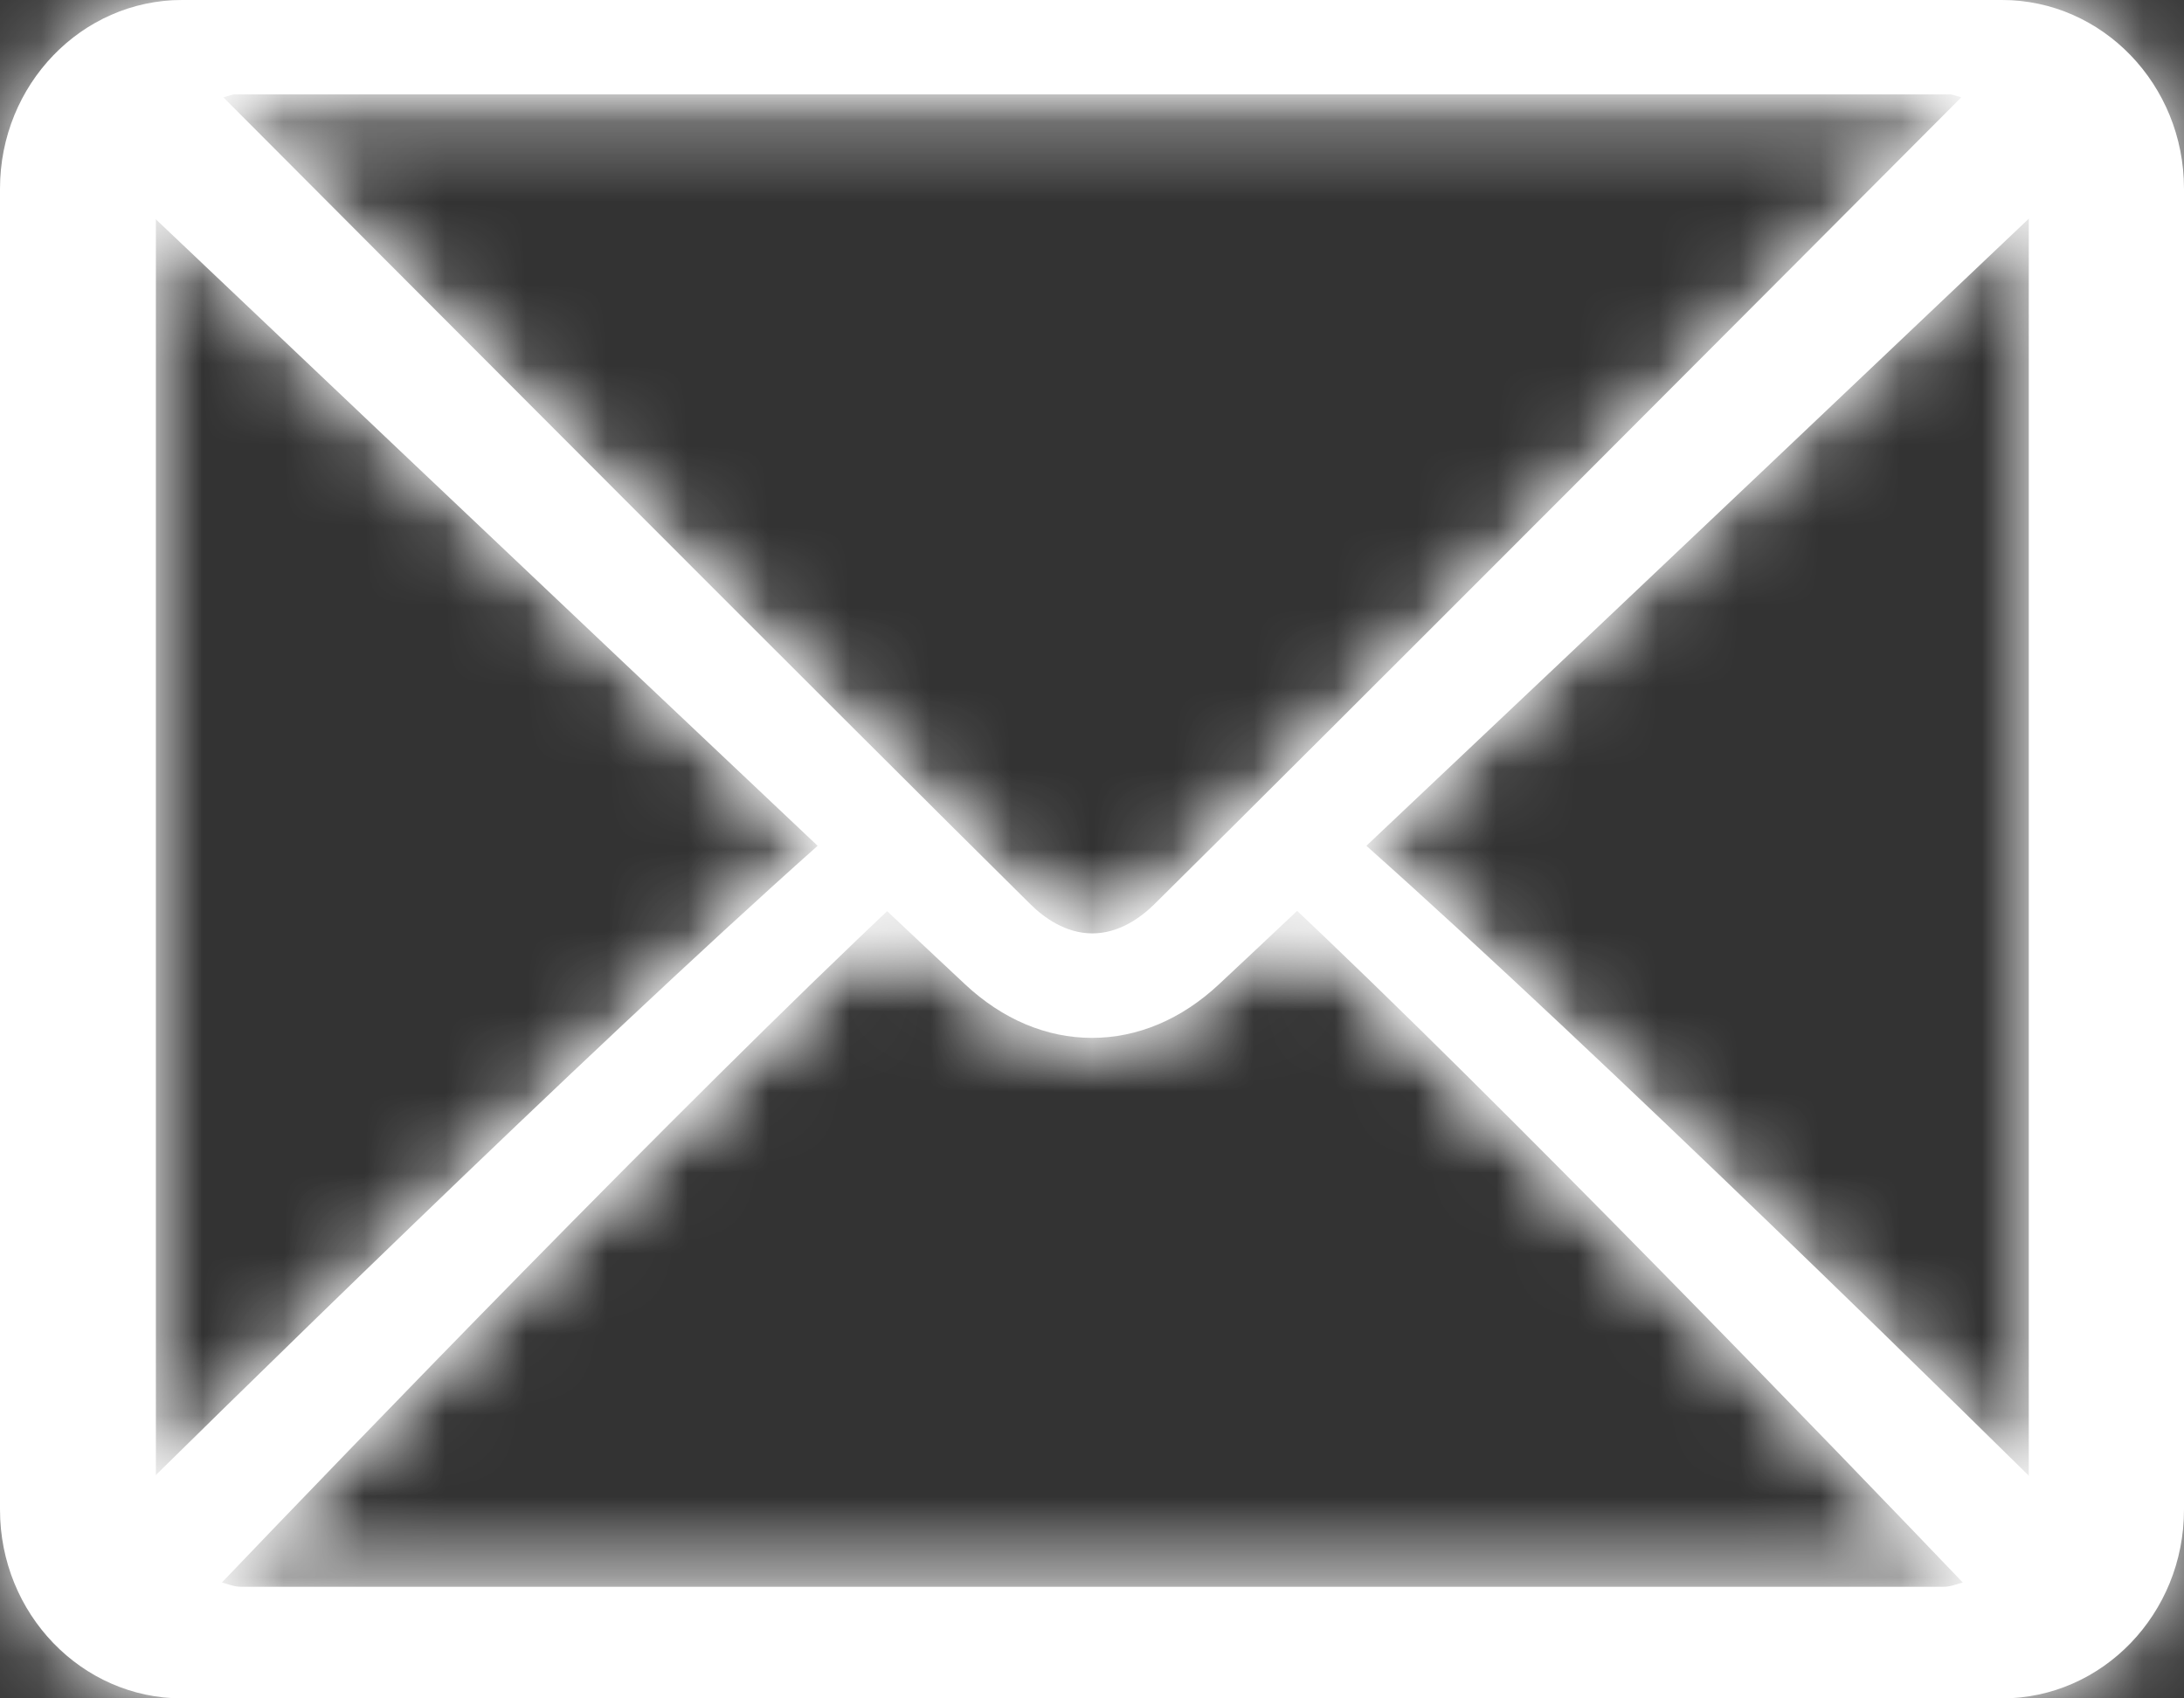
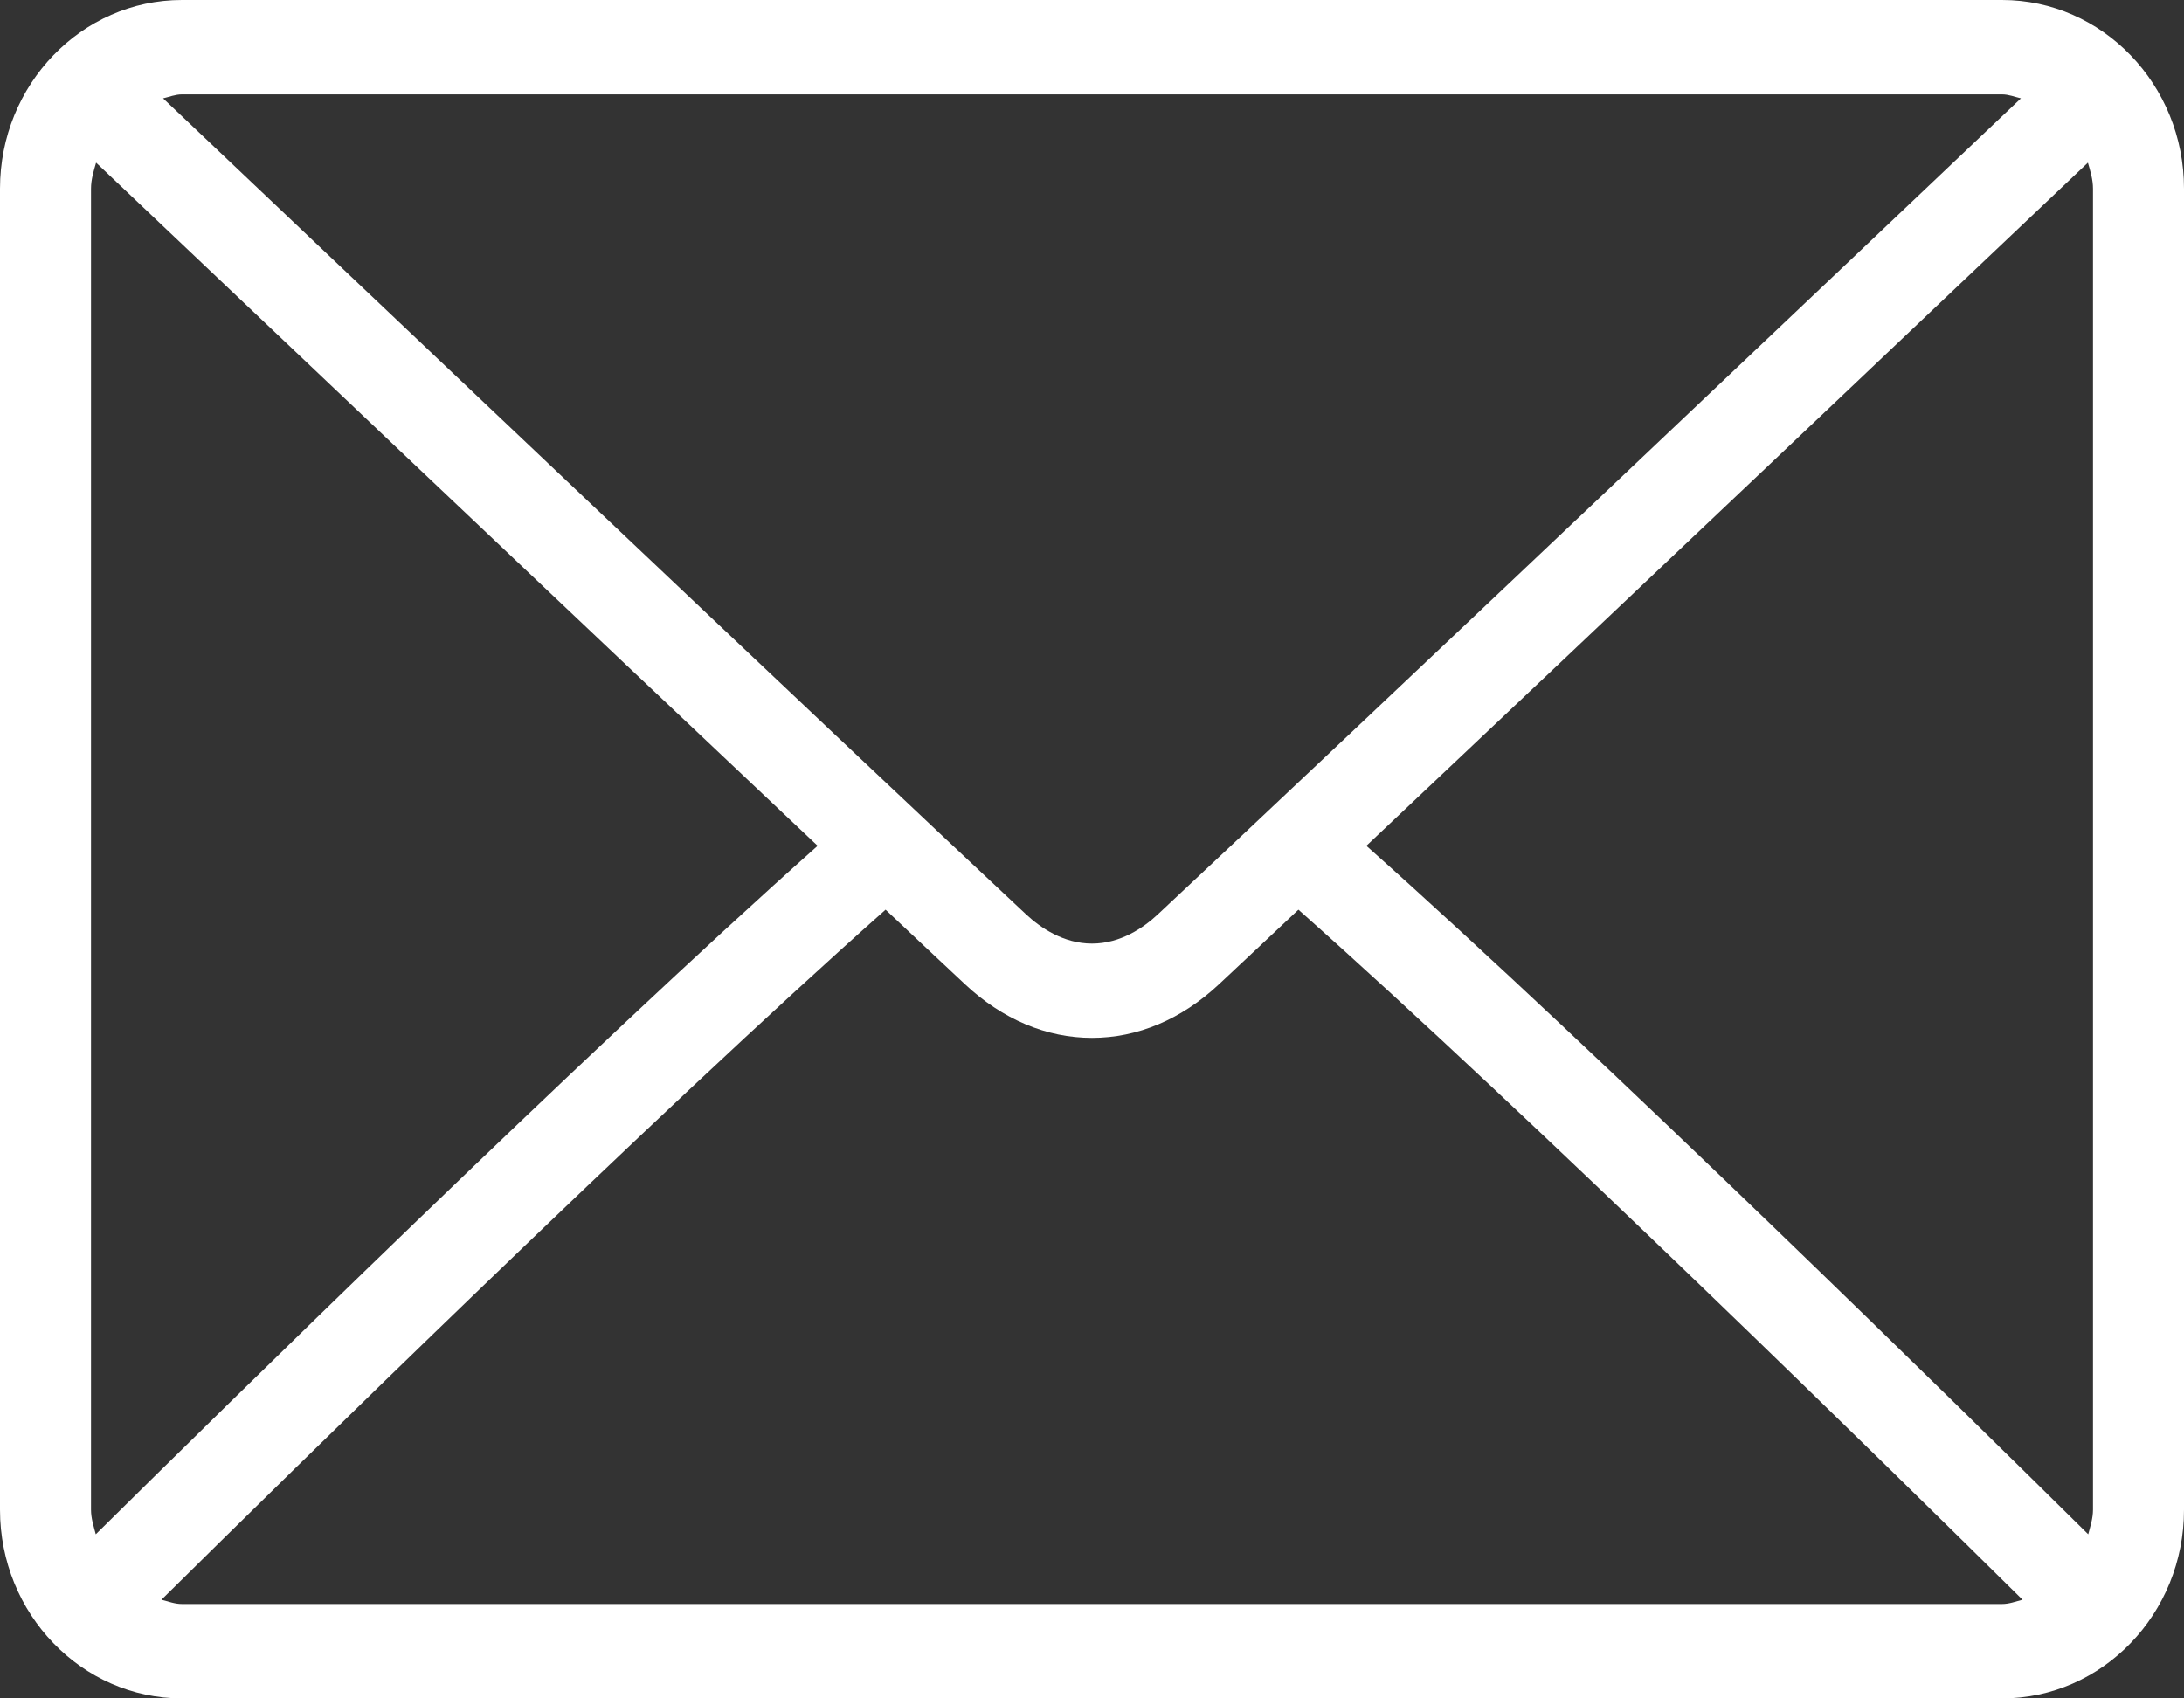
<svg xmlns="http://www.w3.org/2000/svg" width="27" height="21" viewBox="0 0 27 21" fill="none">
  <rect x="0" y="0" width="27" height="21" fill="#333333" stroke="none" />
  <mask id="path-1-inside-1_2742_991" fill="white">
    <path d="M24.75 0H2.25C1.009 0 0 1.046 0 2.333V18.667C0 19.954 1.009 21 2.25 21H24.75C25.991 21 27 19.954 27 18.667V2.333C27 1.046 25.991 0 24.75 0ZM2.25 1.167H24.75C24.833 1.167 24.906 1.198 24.984 1.216C23.036 3.065 16.577 9.192 14.316 11.304C14.139 11.47 13.854 11.667 13.5 11.667C13.146 11.667 12.861 11.47 12.683 11.304C10.423 9.192 3.964 3.064 2.016 1.216C2.094 1.198 2.167 1.167 2.25 1.167ZM1.125 18.667V2.333C1.125 2.219 1.158 2.115 1.188 2.011C2.679 3.426 7.186 7.702 10.108 10.458C7.195 13.052 2.687 17.485 1.184 18.971C1.158 18.872 1.125 18.774 1.125 18.667ZM24.75 19.833H2.25C2.16 19.833 2.08 19.801 1.996 19.78C3.549 18.245 8.086 13.787 10.948 11.248C11.321 11.599 11.661 11.919 11.93 12.17C12.394 12.604 12.936 12.833 13.5 12.833C14.064 12.833 14.606 12.604 15.069 12.171C15.338 11.92 15.679 11.599 16.052 11.248C18.914 13.787 23.45 18.244 25.004 19.78C24.92 19.801 24.84 19.833 24.75 19.833ZM25.875 18.667C25.875 18.774 25.842 18.872 25.816 18.971C24.312 17.484 19.805 13.052 16.892 10.458C19.814 7.702 24.321 3.426 25.812 2.011C25.842 2.115 25.875 2.219 25.875 2.333V18.667Z" />
  </mask>
  <path d="M24.75 0H2.25C1.009 0 0 1.046 0 2.333V18.667C0 19.954 1.009 21 2.25 21H24.75C25.991 21 27 19.954 27 18.667V2.333C27 1.046 25.991 0 24.75 0ZM2.25 1.167H24.75C24.833 1.167 24.906 1.198 24.984 1.216C23.036 3.065 16.577 9.192 14.316 11.304C14.139 11.47 13.854 11.667 13.5 11.667C13.146 11.667 12.861 11.47 12.683 11.304C10.423 9.192 3.964 3.064 2.016 1.216C2.094 1.198 2.167 1.167 2.25 1.167ZM1.125 18.667V2.333C1.125 2.219 1.158 2.115 1.188 2.011C2.679 3.426 7.186 7.702 10.108 10.458C7.195 13.052 2.687 17.485 1.184 18.971C1.158 18.872 1.125 18.774 1.125 18.667ZM24.75 19.833H2.25C2.16 19.833 2.08 19.801 1.996 19.78C3.549 18.245 8.086 13.787 10.948 11.248C11.321 11.599 11.661 11.919 11.93 12.17C12.394 12.604 12.936 12.833 13.5 12.833C14.064 12.833 14.606 12.604 15.069 12.171C15.338 11.92 15.679 11.599 16.052 11.248C18.914 13.787 23.45 18.244 25.004 19.78C24.92 19.801 24.84 19.833 24.75 19.833ZM25.875 18.667C25.875 18.774 25.842 18.872 25.816 18.971C24.312 17.484 19.805 13.052 16.892 10.458C19.814 7.702 24.321 3.426 25.812 2.011C25.842 2.115 25.875 2.219 25.875 2.333V18.667Z" fill="white" />
-   <path d="M24.984 1.216L30.491 7.018L41.327 -3.266L26.761 -6.584L24.984 1.216ZM14.316 11.304L19.777 17.151L19.778 17.15L14.316 11.304ZM12.683 11.304L7.222 17.149L7.222 17.15L12.683 11.304ZM2.016 1.216L0.243 -6.585L-14.335 -3.271L-3.491 7.019L2.016 1.216ZM1.188 2.011L6.695 -3.792L-2.888 -12.887L-6.506 -0.18L1.188 2.011ZM10.108 10.458L15.429 16.431L21.947 10.626L15.597 4.637L10.108 10.458ZM1.184 18.971L-6.544 21.037L-2.986 34.346L6.81 24.659L1.184 18.971ZM1.996 19.78L-3.628 14.091L-13.769 24.117L0.073 27.545L1.996 19.78ZM10.948 11.248L16.429 5.421L11.106 0.414L5.638 5.264L10.948 11.248ZM11.93 12.17L17.398 6.33L17.392 6.325L11.93 12.17ZM15.069 12.171L9.607 6.326L9.602 6.331L15.069 12.171ZM16.052 11.248L21.361 5.264L15.894 0.414L10.571 5.421L16.052 11.248ZM25.004 19.78L26.927 27.545L40.769 24.117L30.628 14.091L25.004 19.78ZM25.816 18.971L20.19 24.659L29.991 34.352L33.545 21.033L25.816 18.971ZM16.892 10.458L11.403 4.637L5.053 10.626L11.571 16.431L16.892 10.458ZM25.812 2.011L33.506 -0.18L29.888 -12.888L20.305 -3.792L25.812 2.011ZM24.75 0V-8H2.25V0V8H24.75V0ZM2.25 0V-8C-3.681 -8 -8 -3.095 -8 2.333H0H8C8 5.188 5.699 8 2.25 8V0ZM0 2.333H-8V18.667H0H8V2.333H0ZM0 18.667H-8C-8 24.095 -3.681 29 2.25 29V21V13C5.699 13 8 15.812 8 18.667H0ZM2.25 21V29H24.75V21V13H2.25V21ZM24.75 21V29C30.681 29 35 24.095 35 18.667H27H19C19 15.812 21.301 13 24.75 13V21ZM27 18.667H35V2.333H27H19V18.667H27ZM27 2.333H35C35 -3.095 30.681 -8 24.75 -8V0V8C21.301 8 19 5.188 19 2.333H27ZM2.25 1.167V9.167H24.75V1.167V-6.833H2.25V1.167ZM24.75 1.167V9.167C23.794 9.167 23.072 8.984 22.841 8.923C22.753 8.9 22.633 8.866 22.737 8.895C22.782 8.908 22.97 8.962 23.207 9.016L24.984 1.216L26.761 -6.584C26.959 -6.539 27.109 -6.496 27.116 -6.494C27.181 -6.475 27.023 -6.521 26.897 -6.554C26.589 -6.635 25.789 -6.833 24.75 -6.833V1.167ZM24.984 1.216L19.477 -4.587C17.515 -2.725 11.086 3.374 8.855 5.459L14.316 11.304L19.778 17.15C22.067 15.011 28.556 8.854 30.491 7.018L24.984 1.216ZM14.316 11.304L8.855 5.458C9.277 5.064 10.877 3.667 13.5 3.667V11.667V19.667C16.832 19.667 19.002 17.875 19.777 17.151L14.316 11.304ZM13.5 11.667V3.667C16.125 3.667 17.725 5.066 18.144 5.458L12.683 11.304L7.222 17.15C7.996 17.873 10.166 19.667 13.5 19.667V11.667ZM12.683 11.304L18.145 5.458C15.914 3.374 9.484 -2.726 7.523 -4.587L2.016 1.216L-3.491 7.019C-1.557 8.854 4.933 15.011 7.222 17.149L12.683 11.304ZM2.016 1.216L3.789 9.017C4.028 8.963 4.217 8.908 4.263 8.895C4.368 8.865 4.248 8.9 4.161 8.923C3.932 8.983 3.208 9.167 2.25 9.167V1.167V-6.833C1.209 -6.833 0.407 -6.634 0.101 -6.554C-0.024 -6.521 -0.182 -6.475 -0.116 -6.494C-0.108 -6.496 0.043 -6.54 0.243 -6.585L2.016 1.216ZM1.125 18.667H9.125V2.333H1.125H-6.875V18.667H1.125ZM1.125 2.333H9.125C9.125 3.053 9.019 3.618 8.949 3.93C8.914 4.083 8.883 4.197 8.872 4.236C8.866 4.256 8.863 4.269 8.865 4.261C8.873 4.235 8.861 4.276 8.871 4.242C8.873 4.233 8.877 4.218 8.882 4.202L1.188 2.011L-6.506 -0.18C-6.472 -0.301 -6.583 0.072 -6.658 0.407C-6.753 0.825 -6.875 1.499 -6.875 2.333H1.125ZM1.188 2.011L-4.319 7.813C-2.829 9.228 1.686 13.512 4.619 16.278L10.108 10.458L15.597 4.637C12.685 1.892 8.187 -2.376 6.695 -3.792L1.188 2.011ZM10.108 10.458L4.787 4.484C1.692 7.241 -2.965 11.823 -4.441 13.282L1.184 18.971L6.81 24.659C8.339 23.146 12.699 18.863 15.429 16.431L10.108 10.458ZM1.184 18.971L8.913 16.904C8.898 16.848 8.856 16.697 8.876 16.771C8.88 16.782 8.908 16.886 8.941 17.027C9.008 17.318 9.125 17.907 9.125 18.667H1.125H-6.875C-6.875 19.535 -6.741 20.226 -6.651 20.617C-6.607 20.808 -6.565 20.961 -6.549 21.022C-6.515 21.145 -6.542 21.043 -6.544 21.037L1.184 18.971ZM24.75 19.833V11.833H2.25V19.833V27.833H24.75V19.833ZM2.25 19.833V11.833C3.162 11.833 3.855 12 4.113 12.066C4.229 12.096 4.333 12.127 4.276 12.111C4.262 12.107 4.107 12.061 3.92 12.015L1.996 19.78L0.073 27.545C-0.072 27.51 -0.186 27.476 -0.158 27.484C-0.152 27.486 -0.159 27.483 -0.151 27.486C-0.147 27.487 -0.141 27.489 -0.135 27.491C-0.123 27.494 -0.103 27.5 -0.08 27.506C-0.034 27.519 0.04 27.54 0.129 27.563C0.471 27.65 1.248 27.833 2.25 27.833V19.833ZM1.996 19.78L7.621 25.469C9.204 23.904 13.585 19.603 16.257 17.233L10.948 11.248L5.638 5.264C2.587 7.971 -2.105 12.586 -3.628 14.091L1.996 19.78ZM10.948 11.248L5.466 17.075C5.841 17.428 6.189 17.755 6.468 18.015L11.93 12.17L17.392 6.325C17.133 6.083 16.8 5.771 16.429 5.421L10.948 11.248ZM11.93 12.17L6.462 18.01C8.208 19.644 10.646 20.833 13.5 20.833V12.833V4.833C15.226 4.833 16.58 5.564 17.398 6.33L11.93 12.17ZM13.5 12.833V20.833C16.353 20.833 18.791 19.645 20.537 18.011L15.069 12.171L9.602 6.331C10.421 5.564 11.775 4.833 13.5 4.833V12.833ZM15.069 12.171L20.532 18.016C20.81 17.756 21.159 17.428 21.534 17.076L16.052 11.248L10.571 5.421C10.199 5.771 9.866 6.084 9.607 6.326L15.069 12.171ZM16.052 11.248L10.744 17.233C13.415 19.603 17.795 23.903 19.379 25.469L25.004 19.78L30.628 14.091C29.105 12.585 24.413 7.971 21.361 5.264L16.052 11.248ZM25.004 19.78L23.08 12.015C22.893 12.061 22.737 12.107 22.724 12.111C22.666 12.127 22.77 12.097 22.887 12.067C23.146 12 23.838 11.833 24.75 11.833V19.833V27.833C25.752 27.833 26.529 27.651 26.872 27.562C26.961 27.539 27.035 27.519 27.081 27.506C27.104 27.5 27.123 27.494 27.136 27.49C27.142 27.488 27.148 27.487 27.151 27.486C27.16 27.483 27.153 27.485 27.159 27.484C27.187 27.476 27.072 27.509 26.927 27.545L25.004 19.78ZM25.875 18.667H17.875C17.875 17.906 17.992 17.318 18.059 17.028C18.091 16.888 18.12 16.784 18.123 16.774C18.143 16.701 18.101 16.851 18.086 16.908L25.816 18.971L33.545 21.033C33.543 21.041 33.516 21.141 33.549 21.019C33.566 20.959 33.608 20.806 33.652 20.616C33.741 20.226 33.875 19.535 33.875 18.667H25.875ZM25.816 18.971L31.441 13.283C29.964 11.822 25.308 7.241 22.213 4.484L16.892 10.458L11.571 16.431C14.301 18.863 18.66 23.146 20.19 24.659L25.816 18.971ZM16.892 10.458L22.381 16.278C25.314 13.512 29.829 9.228 31.32 7.813L25.812 2.011L20.305 -3.792C18.812 -2.375 14.315 1.892 11.403 4.637L16.892 10.458ZM25.812 2.011L18.118 4.202C18.123 4.218 18.127 4.233 18.129 4.242C18.137 4.27 18.129 4.24 18.135 4.261C18.137 4.269 18.133 4.256 18.128 4.236C18.117 4.196 18.085 4.082 18.051 3.929C17.981 3.618 17.875 3.053 17.875 2.333H25.875H33.875C33.875 1.499 33.753 0.825 33.658 0.407C33.583 0.072 33.472 -0.3 33.506 -0.18L25.812 2.011ZM25.875 2.333H17.875V18.667H25.875H33.875V2.333H25.875Z" fill="white" mask="url(#path-1-inside-1_2742_991)" />
  <mask id="path-3-inside-2_2742_991" fill="white">
-     <path d="M24.028 0H2.98C1.819 0 0.875 1.035 0.875 2.308V18.466C0.875 19.739 1.819 20.774 2.98 20.774H24.028C25.189 20.774 26.133 19.739 26.133 18.466V2.308C26.133 1.035 25.189 0 24.028 0ZM2.98 1.154H24.028C24.106 1.154 24.174 1.185 24.247 1.203C22.425 3.032 16.382 9.094 14.268 11.183C14.102 11.346 13.835 11.541 13.504 11.541C13.173 11.541 12.906 11.346 12.74 11.182C10.626 9.093 4.583 3.031 2.761 1.203C2.834 1.185 2.902 1.154 2.98 1.154ZM1.927 18.466V2.308C1.927 2.195 1.958 2.093 1.986 1.989C3.381 3.389 7.597 7.619 10.331 10.345C7.606 12.912 3.389 17.297 1.983 18.767C1.958 18.669 1.927 18.573 1.927 18.466ZM24.028 19.62H2.98C2.896 19.62 2.821 19.588 2.743 19.567C4.195 18.049 8.439 13.639 11.116 11.127C11.465 11.475 11.784 11.791 12.035 12.039C12.469 12.469 12.977 12.695 13.504 12.695C14.031 12.695 14.539 12.469 14.972 12.04C15.224 11.791 15.543 11.475 15.892 11.127C18.569 13.639 22.812 18.048 24.265 19.567C24.187 19.588 24.112 19.62 24.028 19.62ZM25.081 18.466C25.081 18.573 25.05 18.669 25.025 18.767C23.619 17.296 19.402 12.912 16.677 10.345C19.411 7.619 23.627 3.39 25.022 1.989C25.05 2.093 25.081 2.195 25.081 2.308V18.466Z" />
-   </mask>
-   <path d="M24.028 0H2.98C1.819 0 0.875 1.035 0.875 2.308V18.466C0.875 19.739 1.819 20.774 2.98 20.774H24.028C25.189 20.774 26.133 19.739 26.133 18.466V2.308C26.133 1.035 25.189 0 24.028 0ZM2.98 1.154H24.028C24.106 1.154 24.174 1.185 24.247 1.203C22.425 3.032 16.382 9.094 14.268 11.183C14.102 11.346 13.835 11.541 13.504 11.541C13.173 11.541 12.906 11.346 12.74 11.182C10.626 9.093 4.583 3.031 2.761 1.203C2.834 1.185 2.902 1.154 2.98 1.154ZM1.927 18.466V2.308C1.927 2.195 1.958 2.093 1.986 1.989C3.381 3.389 7.597 7.619 10.331 10.345C7.606 12.912 3.389 17.297 1.983 18.767C1.958 18.669 1.927 18.573 1.927 18.466ZM24.028 19.62H2.98C2.896 19.62 2.821 19.588 2.743 19.567C4.195 18.049 8.439 13.639 11.116 11.127C11.465 11.475 11.784 11.791 12.035 12.039C12.469 12.469 12.977 12.695 13.504 12.695C14.031 12.695 14.539 12.469 14.972 12.04C15.224 11.791 15.543 11.475 15.892 11.127C18.569 13.639 22.812 18.048 24.265 19.567C24.187 19.588 24.112 19.62 24.028 19.62ZM25.081 18.466C25.081 18.573 25.05 18.669 25.025 18.767C23.619 17.296 19.402 12.912 16.677 10.345C19.411 7.619 23.627 3.39 25.022 1.989C25.05 2.093 25.081 2.195 25.081 2.308V18.466Z" fill="white" />
-   <path d="M24.247 1.203L29.914 6.849L39.966 -3.24L26.12 -6.575L24.247 1.203ZM14.268 11.183L19.89 16.874L19.89 16.873L14.268 11.183ZM12.74 11.182L7.117 16.873L7.118 16.874L12.74 11.182ZM2.761 1.203L0.891 -6.576L-12.965 -3.245L-2.906 6.85L2.761 1.203ZM1.986 1.989L7.654 -3.657L-2.133 -13.48L-5.739 -0.091L1.986 1.989ZM10.331 10.345L15.816 16.168L21.824 10.509L15.98 4.68L10.331 10.345ZM1.983 18.767L-5.773 20.728L-2.228 34.746L7.765 24.296L1.983 18.767ZM2.743 19.567L-3.038 14.037L-12.436 23.862L0.716 27.306L2.743 19.567ZM11.116 11.127L16.758 5.456L11.279 0.005L5.643 5.293L11.116 11.127ZM12.035 12.039L17.664 6.355L17.658 6.349L12.035 12.039ZM14.972 12.04L9.349 6.35L9.344 6.355L14.972 12.04ZM15.892 11.127L21.365 5.293L15.729 0.006L10.25 5.455L15.892 11.127ZM24.265 19.567L26.293 27.306L39.443 23.862L30.047 14.038L24.265 19.567ZM25.025 18.767L19.243 24.295L29.242 34.753L32.782 20.724L25.025 18.767ZM16.677 10.345L11.028 4.68L5.183 10.509L11.192 16.169L16.677 10.345ZM25.022 1.989L32.747 -0.091L29.141 -13.48L19.354 -3.657L25.022 1.989ZM24.028 0V-8H2.98V0V8H24.028V0ZM2.98 0V-8C-3.278 -8 -7.125 -2.673 -7.125 2.308H0.875H8.875C8.875 4.743 6.916 8 2.98 8V0ZM0.875 2.308H-7.125V18.466H0.875H8.875V2.308H0.875ZM0.875 18.466H-7.125C-7.125 23.447 -3.278 28.774 2.98 28.774V20.774V12.774C6.916 12.774 8.875 16.031 8.875 18.466H0.875ZM2.98 20.774V28.774H24.028V20.774V12.774H2.98V20.774ZM24.028 20.774V28.774C30.286 28.774 34.133 23.447 34.133 18.466H26.133H18.133C18.133 16.031 20.092 12.774 24.028 12.774V20.774ZM26.133 18.466H34.133V2.308H26.133H18.133V18.466H26.133ZM26.133 2.308H34.133C34.133 -2.673 30.286 -8 24.028 -8V0V8C20.092 8 18.133 4.743 18.133 2.308H26.133ZM2.98 1.154V9.154H24.028V1.154V-6.846H2.98V1.154ZM24.028 1.154V9.154C23.013 9.154 22.246 8.949 22.003 8.881C21.909 8.855 21.782 8.816 21.888 8.848C21.932 8.862 22.127 8.921 22.373 8.98L24.247 1.203L26.12 -6.575C26.33 -6.524 26.489 -6.476 26.498 -6.473C26.568 -6.452 26.406 -6.502 26.276 -6.538C25.961 -6.625 25.122 -6.846 24.028 -6.846V1.154ZM24.247 1.203L18.58 -4.444C16.744 -2.602 10.731 3.431 8.645 5.492L14.268 11.183L19.89 16.873C22.033 14.756 28.105 8.665 29.914 6.849L24.247 1.203ZM14.268 11.183L8.646 5.491C8.931 5.209 9.43 4.769 10.163 4.376C10.919 3.969 12.065 3.541 13.504 3.541V11.541V19.541C16.979 19.541 19.179 17.576 19.89 16.874L14.268 11.183ZM13.504 11.541V3.541C14.943 3.541 16.09 3.969 16.847 4.376C17.58 4.77 18.078 5.21 18.362 5.491L12.74 11.182L7.118 16.874C7.827 17.575 10.027 19.541 13.504 19.541V11.541ZM12.74 11.182L18.363 5.491C16.276 3.43 10.263 -2.602 8.427 -4.444L2.761 1.203L-2.906 6.85C-1.098 8.664 4.975 14.756 7.117 16.873L12.74 11.182ZM2.761 1.203L4.631 8.981C4.878 8.922 5.074 8.862 5.12 8.849C5.228 8.816 5.1 8.855 5.007 8.881C4.766 8.948 3.998 9.154 2.98 9.154V1.154V-6.846C1.884 -6.846 1.043 -6.624 0.73 -6.537C0.601 -6.501 0.438 -6.451 0.51 -6.473C0.52 -6.476 0.68 -6.525 0.891 -6.576L2.761 1.203ZM1.927 18.466H9.927V2.308H1.927H-6.073V18.466H1.927ZM1.927 2.308H9.927C9.927 2.986 9.833 3.519 9.77 3.815C9.739 3.96 9.711 4.068 9.701 4.105C9.696 4.124 9.693 4.136 9.695 4.128C9.702 4.102 9.692 4.141 9.701 4.109C9.703 4.099 9.707 4.085 9.711 4.069L1.986 1.989L-5.739 -0.091C-5.708 -0.204 -5.809 0.153 -5.877 0.475C-5.963 0.876 -6.073 1.517 -6.073 2.308H1.927ZM1.986 1.989L-3.681 7.636C-2.287 9.035 1.938 13.273 4.682 16.01L10.331 10.345L15.98 4.68C13.257 1.965 9.049 -2.256 7.654 -3.657L1.986 1.989ZM10.331 10.345L4.845 4.522C1.942 7.257 -2.419 11.795 -3.799 13.238L1.983 18.767L7.765 24.296C9.197 22.798 13.27 18.567 15.816 16.168L10.331 10.345ZM1.983 18.767L9.739 16.806C9.725 16.752 9.687 16.606 9.705 16.676C9.708 16.686 9.734 16.784 9.763 16.918C9.823 17.194 9.927 17.75 9.927 18.466H1.927H-6.073C-6.073 19.289 -5.953 19.946 -5.871 20.321C-5.831 20.505 -5.793 20.652 -5.778 20.711C-5.747 20.829 -5.772 20.733 -5.773 20.728L1.983 18.767ZM24.028 19.62V11.62H2.98V19.62V27.62H24.028V19.62ZM2.98 19.62V11.62C3.95 11.62 4.685 11.807 4.958 11.882C5.082 11.915 5.192 11.95 5.135 11.932C5.123 11.929 4.963 11.879 4.77 11.829L2.743 19.567L0.716 27.306C0.562 27.266 0.44 27.228 0.467 27.236C0.473 27.238 0.465 27.236 0.474 27.238C0.478 27.24 0.483 27.241 0.49 27.243C0.502 27.247 0.522 27.253 0.546 27.26C0.592 27.274 0.668 27.296 0.76 27.321C1.111 27.417 1.926 27.62 2.98 27.62V19.62ZM2.743 19.567L8.524 25.097C10.006 23.547 14.099 19.299 16.59 16.962L11.116 11.127L5.643 5.293C2.78 7.979 -1.616 12.55 -3.038 14.037L2.743 19.567ZM11.116 11.127L5.474 16.799C5.825 17.148 6.151 17.472 6.412 17.73L12.035 12.039L17.658 6.349C17.417 6.11 17.105 5.801 16.758 5.456L11.116 11.127ZM12.035 12.039L6.407 17.724C8.086 19.387 10.538 20.695 13.504 20.695V12.695V4.695C15.415 4.695 16.852 5.551 17.664 6.355L12.035 12.039ZM13.504 12.695V20.695C16.469 20.695 18.921 19.388 20.601 17.725L14.972 12.04L9.344 6.355C10.157 5.55 11.594 4.695 13.504 4.695V12.695ZM14.972 12.04L20.595 17.73C20.856 17.472 21.183 17.148 21.534 16.799L15.892 11.127L10.25 5.455C9.902 5.801 9.591 6.111 9.349 6.35L14.972 12.04ZM15.892 11.127L10.419 16.962C12.91 19.299 17.001 23.547 18.484 25.097L24.265 19.567L30.047 14.038C28.623 12.55 24.228 7.978 21.365 5.293L15.892 11.127ZM24.265 19.567L22.238 11.829C22.045 11.879 21.884 11.929 21.873 11.932C21.815 11.95 21.926 11.915 22.05 11.882C22.324 11.807 23.059 11.62 24.028 11.62V19.62V27.62C25.082 27.62 25.896 27.417 26.248 27.321C26.341 27.296 26.416 27.274 26.463 27.26C26.487 27.253 26.507 27.247 26.519 27.243C26.526 27.241 26.531 27.239 26.535 27.238C26.543 27.236 26.536 27.238 26.542 27.236C26.569 27.228 26.447 27.266 26.293 27.306L24.265 19.567ZM25.081 18.466H17.081C17.081 17.75 17.185 17.194 17.245 16.919C17.274 16.785 17.3 16.688 17.302 16.678C17.32 16.61 17.282 16.754 17.268 16.809L25.025 18.767L32.782 20.724C32.78 20.731 32.756 20.825 32.786 20.708C32.801 20.65 32.84 20.503 32.879 20.32C32.961 19.946 33.081 19.289 33.081 18.466H25.081ZM25.025 18.767L30.807 13.238C29.427 11.794 25.066 7.256 22.162 4.522L16.677 10.345L11.192 16.169C13.739 18.567 17.811 22.797 19.243 24.295L25.025 18.767ZM16.677 10.345L22.326 16.01C25.071 13.273 29.295 9.035 30.689 7.635L25.022 1.989L19.354 -3.657C17.958 -2.256 13.752 1.965 11.028 4.68L16.677 10.345ZM25.022 1.989L17.297 4.069C17.301 4.085 17.305 4.099 17.308 4.108C17.315 4.136 17.307 4.107 17.313 4.127C17.315 4.135 17.311 4.123 17.306 4.104C17.297 4.067 17.269 3.96 17.238 3.815C17.175 3.519 17.081 2.986 17.081 2.308H25.081H33.081C33.081 1.517 32.971 0.876 32.886 0.475C32.817 0.153 32.716 -0.204 32.747 -0.091L25.022 1.989ZM25.081 2.308H17.081V18.466H25.081H33.081V2.308H25.081Z" fill="white" mask="url(#path-3-inside-2_2742_991)" />
+     </mask>
</svg>